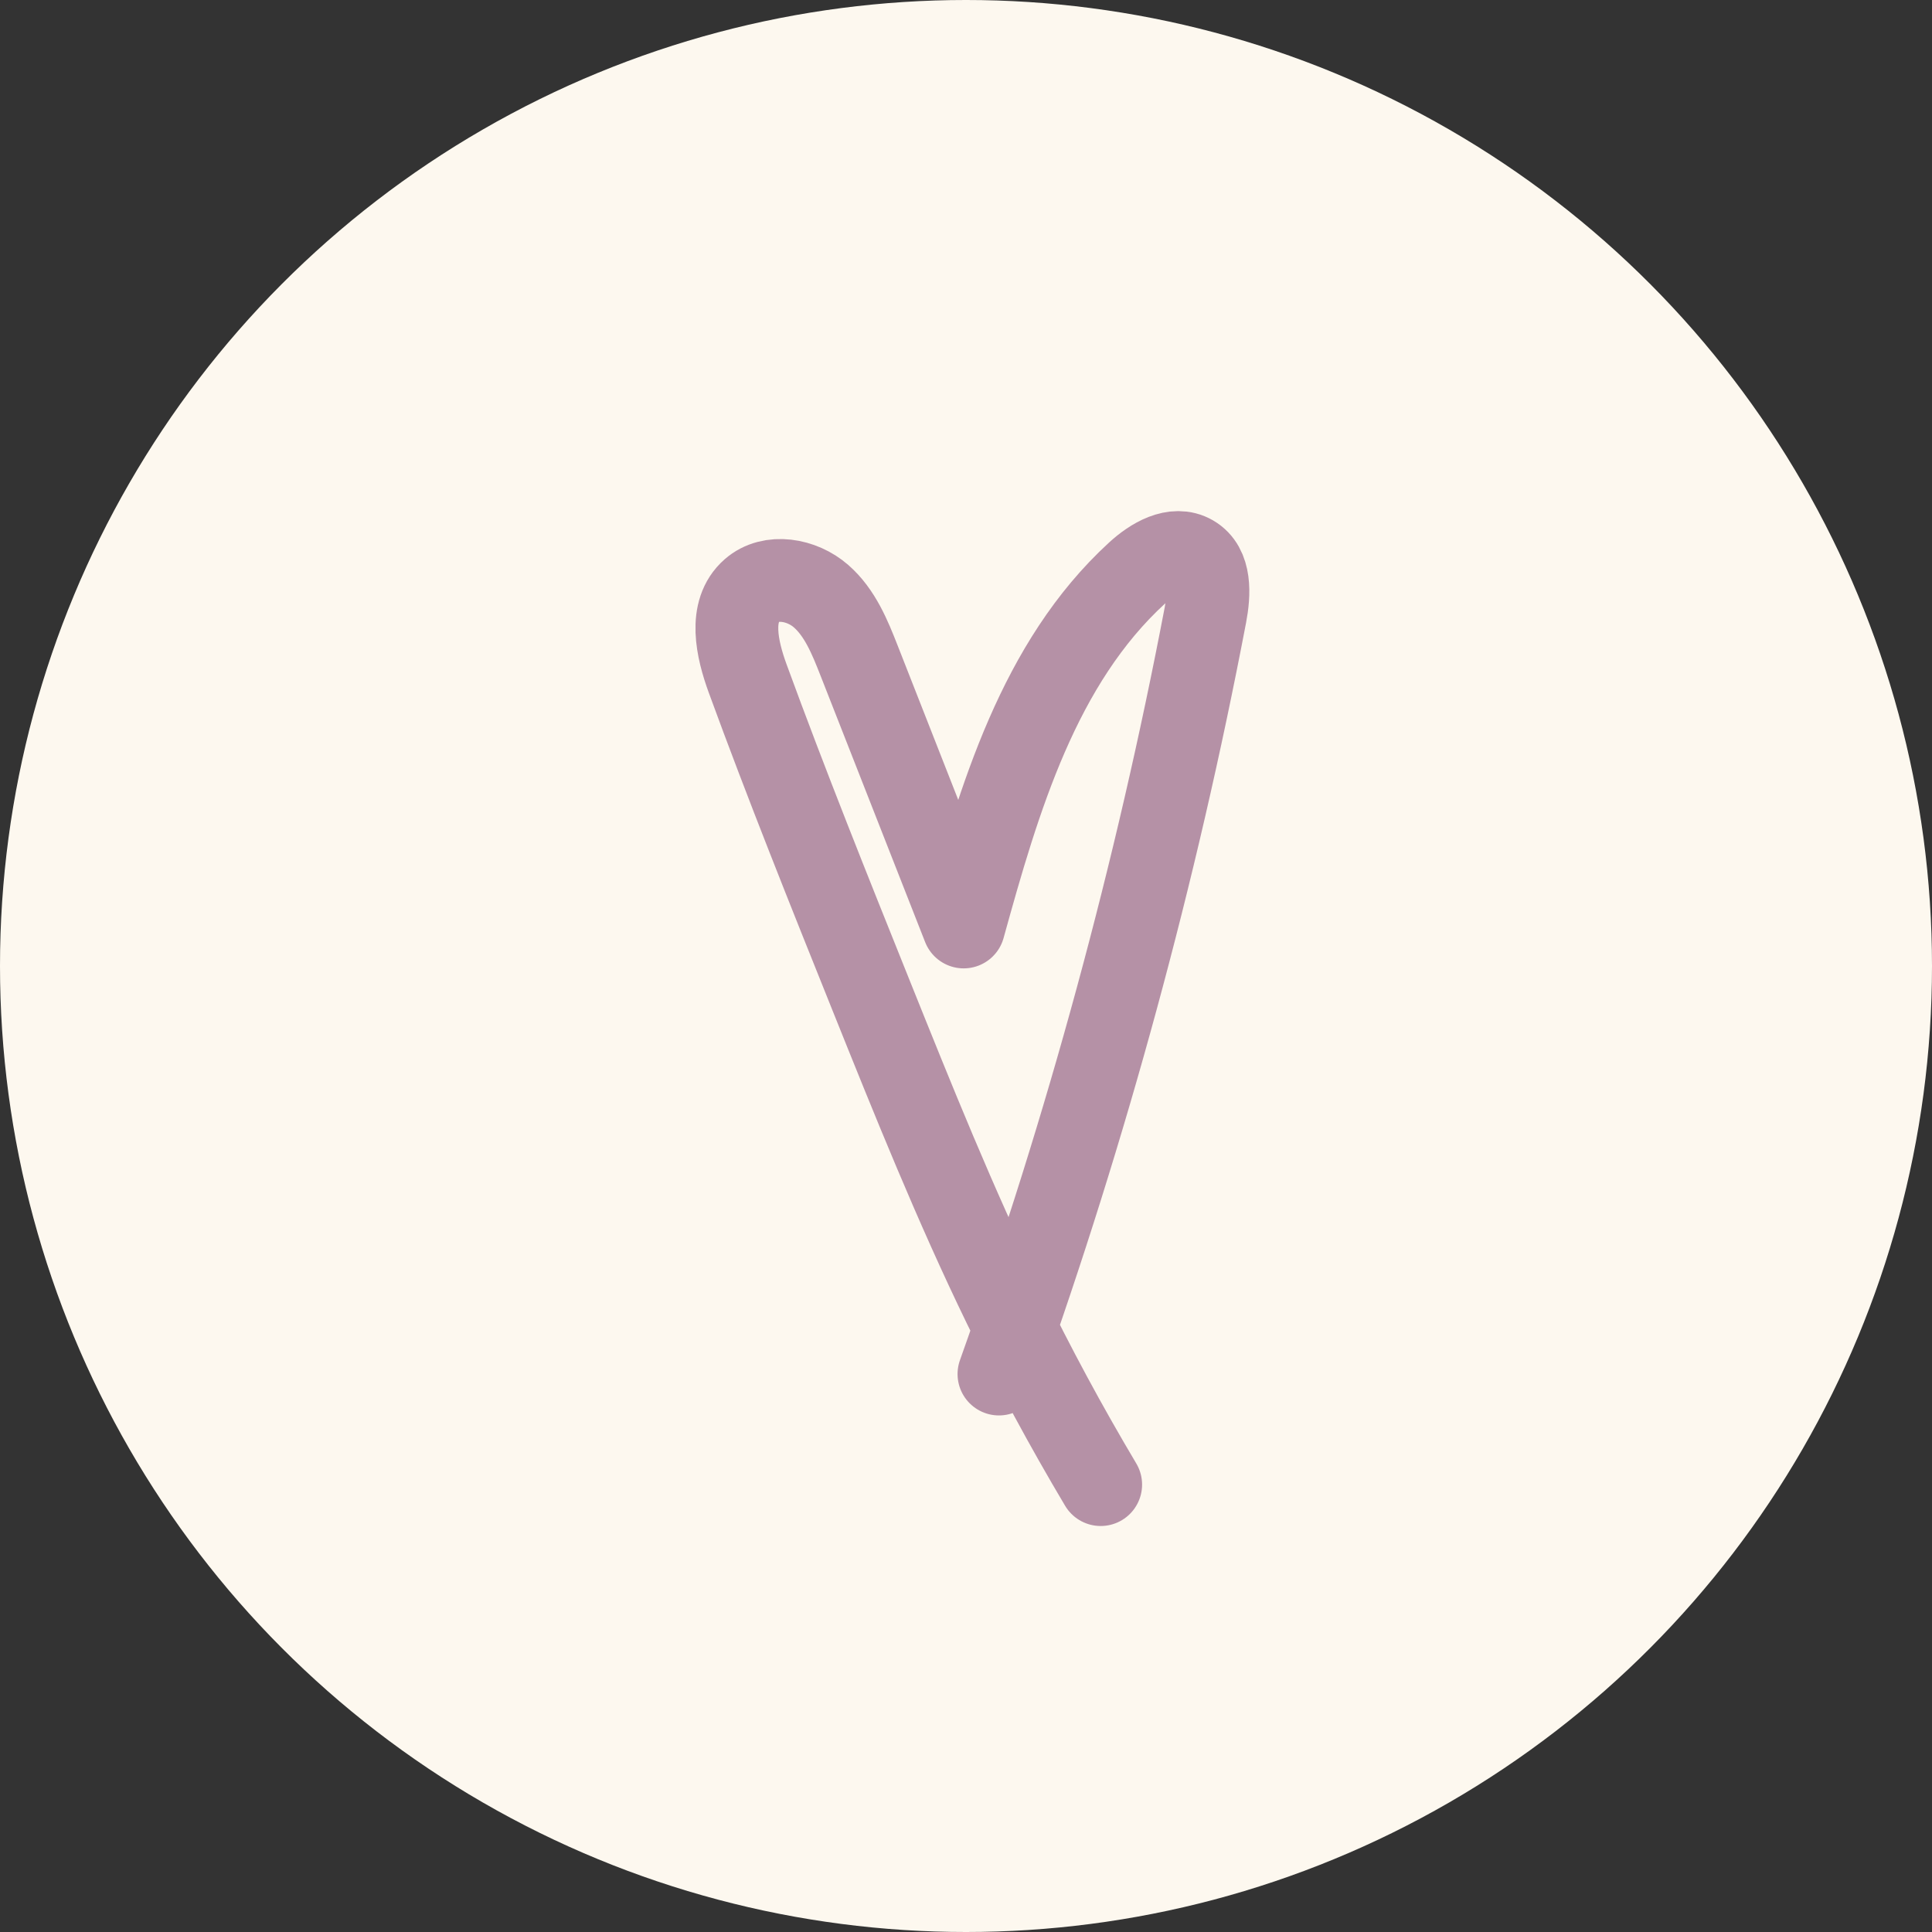
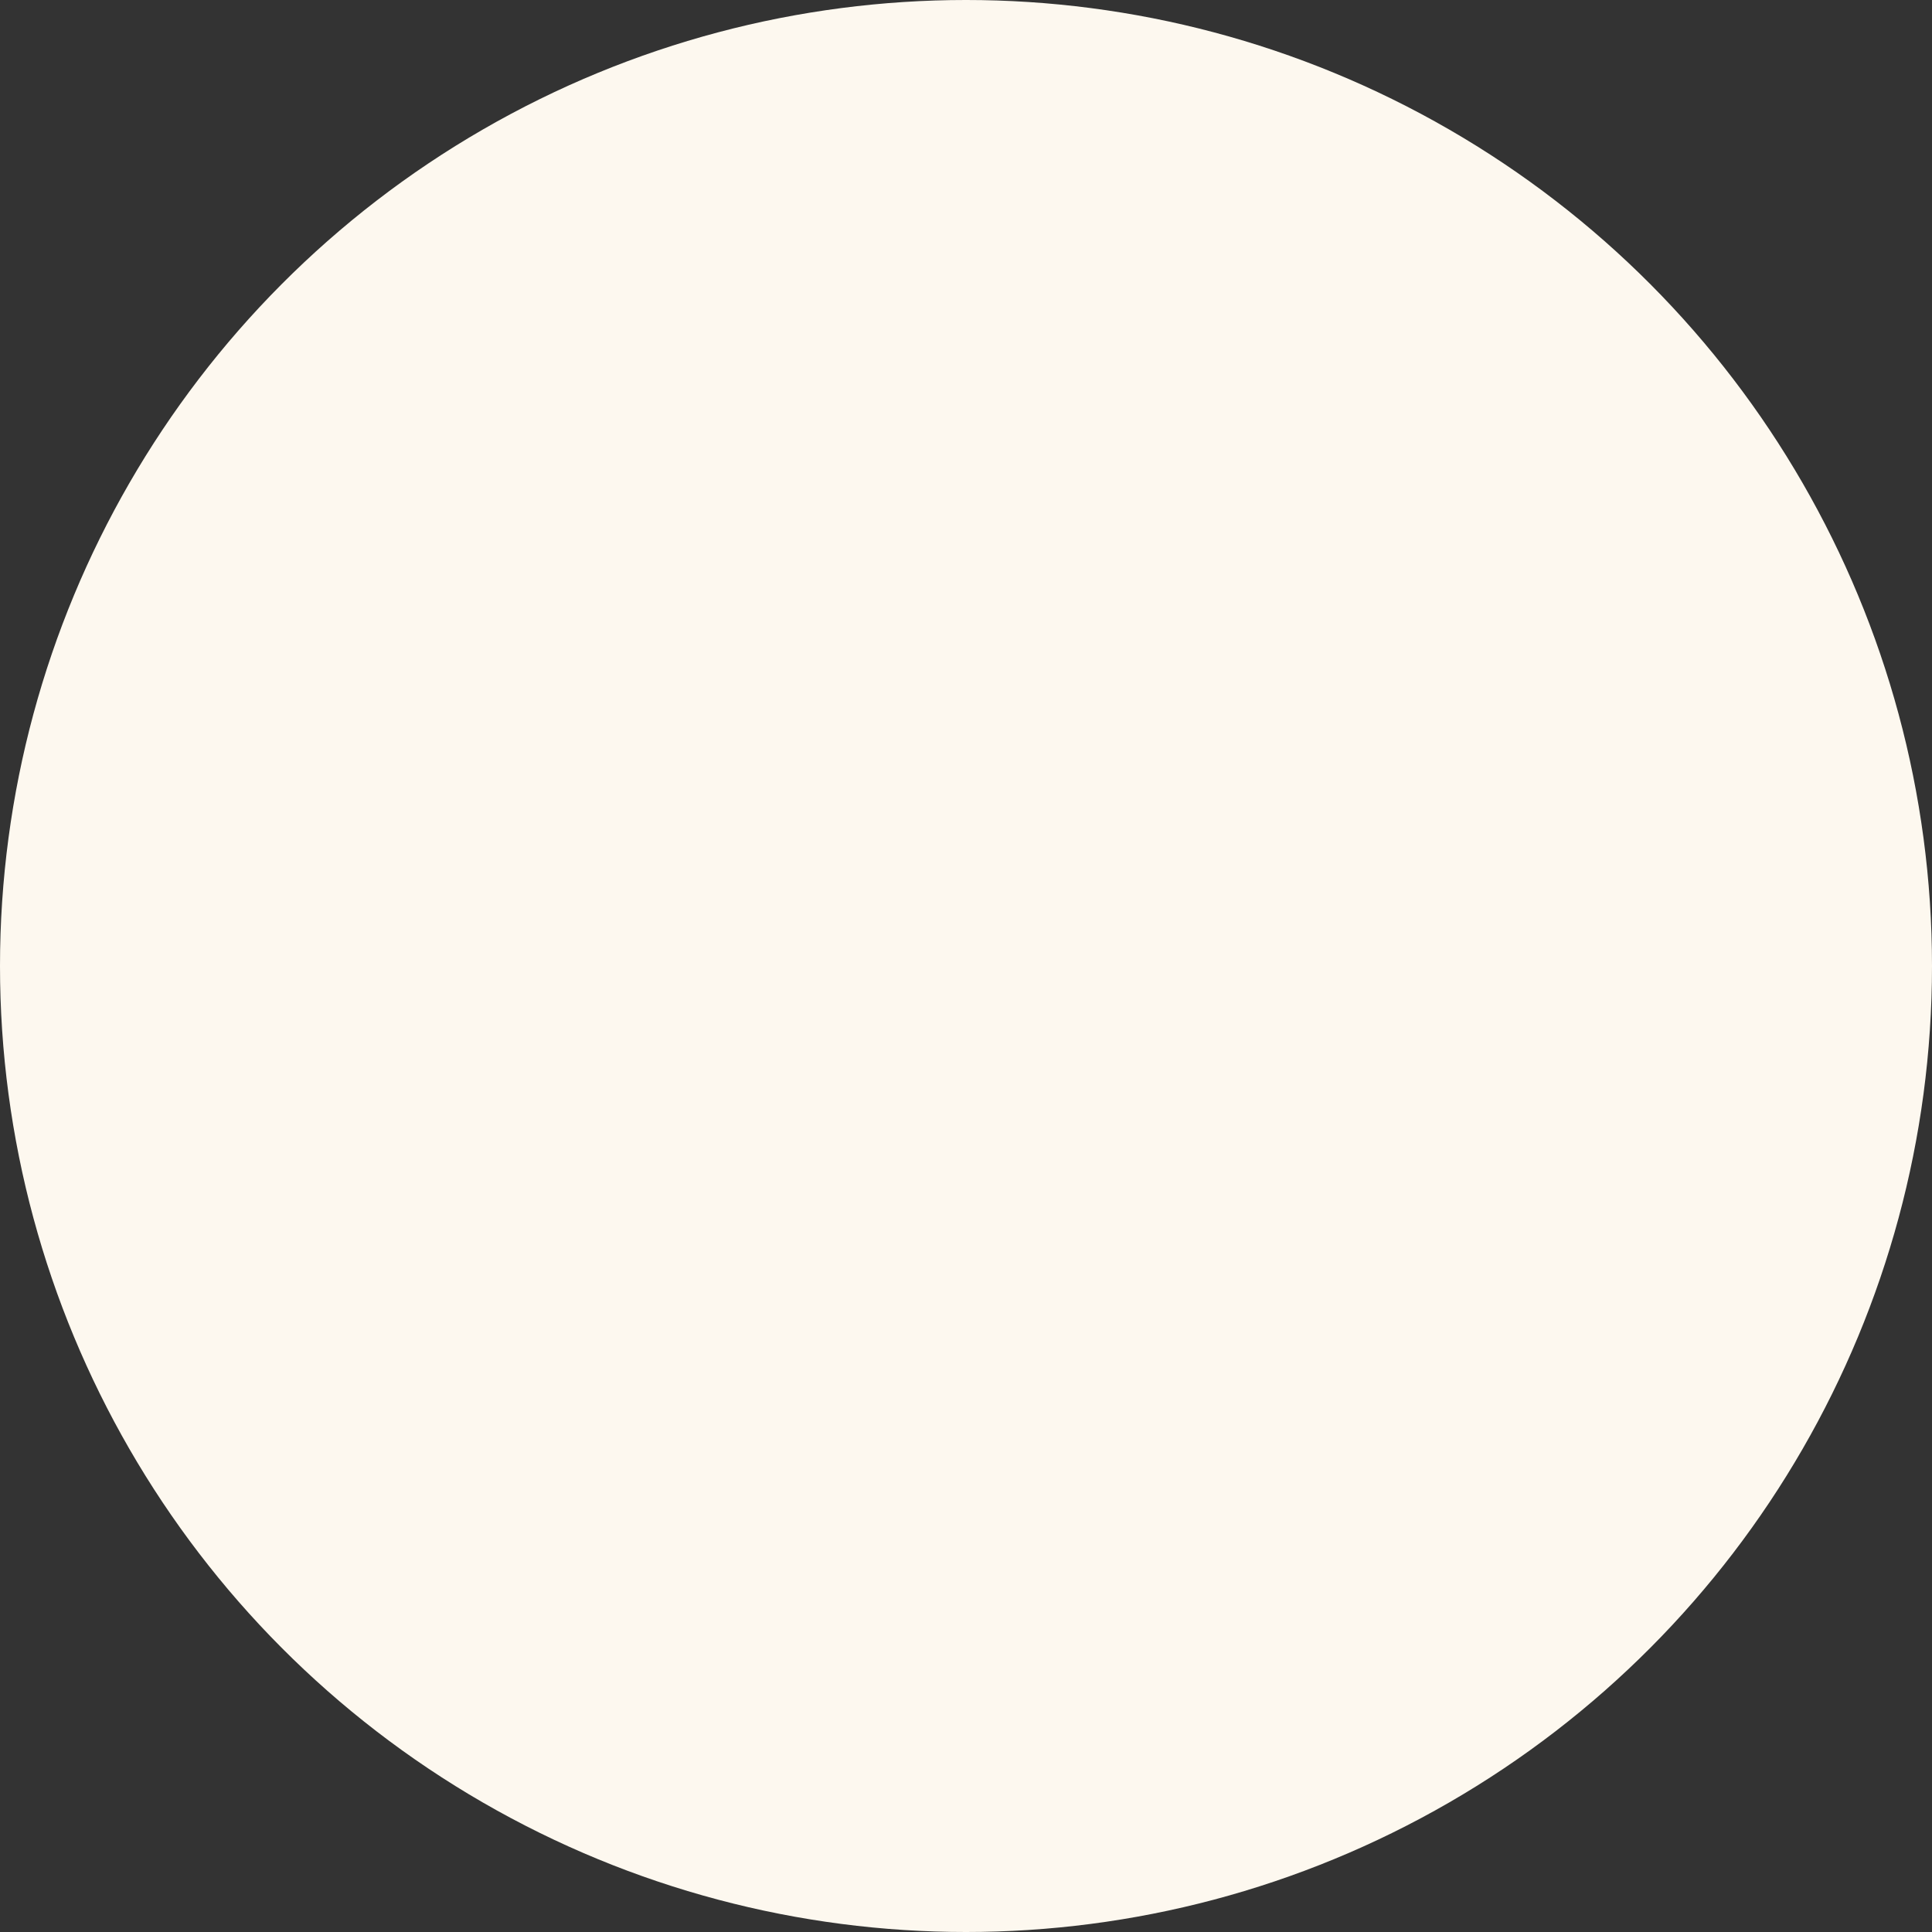
<svg xmlns="http://www.w3.org/2000/svg" width="35" height="35" viewBox="0 0 35 35" fill="none">
  <rect x="0" y="0" width="35" height="35" fill="#333333" stroke="none" />
  <circle cx="17.5" cy="17.5" r="17.5" fill="#FDF8EF" />
-   <path d="M18.097 24.892C19.694 20.413 20.945 15.812 21.837 11.141C21.91 10.758 21.936 10.271 21.599 10.076C21.275 9.889 20.874 10.128 20.599 10.381C18.82 12.012 18.101 14.467 17.458 16.793C16.826 15.184 16.195 13.575 15.563 11.967C15.396 11.541 15.217 11.099 14.873 10.799C14.529 10.498 13.966 10.395 13.622 10.696C13.194 11.071 13.35 11.76 13.546 12.295C14.252 14.225 15.017 16.132 15.783 18.039C16.542 19.929 17.302 21.821 18.192 23.653C18.728 24.758 19.312 25.839 19.94 26.895" fill="#FDF8EF" />
-   <path d="M18.097 24.892C19.694 20.413 20.945 15.812 21.837 11.141C21.91 10.758 21.936 10.271 21.599 10.076C21.275 9.889 20.874 10.128 20.599 10.381C18.82 12.012 18.101 14.467 17.458 16.793C16.826 15.184 16.195 13.575 15.563 11.967C15.396 11.541 15.217 11.099 14.873 10.799C14.529 10.498 13.966 10.395 13.622 10.696C13.194 11.071 13.35 11.76 13.546 12.295C14.252 14.225 15.017 16.132 15.783 18.039C16.542 19.929 17.302 21.821 18.192 23.653C18.728 24.758 19.312 25.839 19.94 26.895" stroke="#B591A6" stroke-width="1.5" stroke-miterlimit="10" stroke-linecap="round" stroke-linejoin="round" />
</svg>